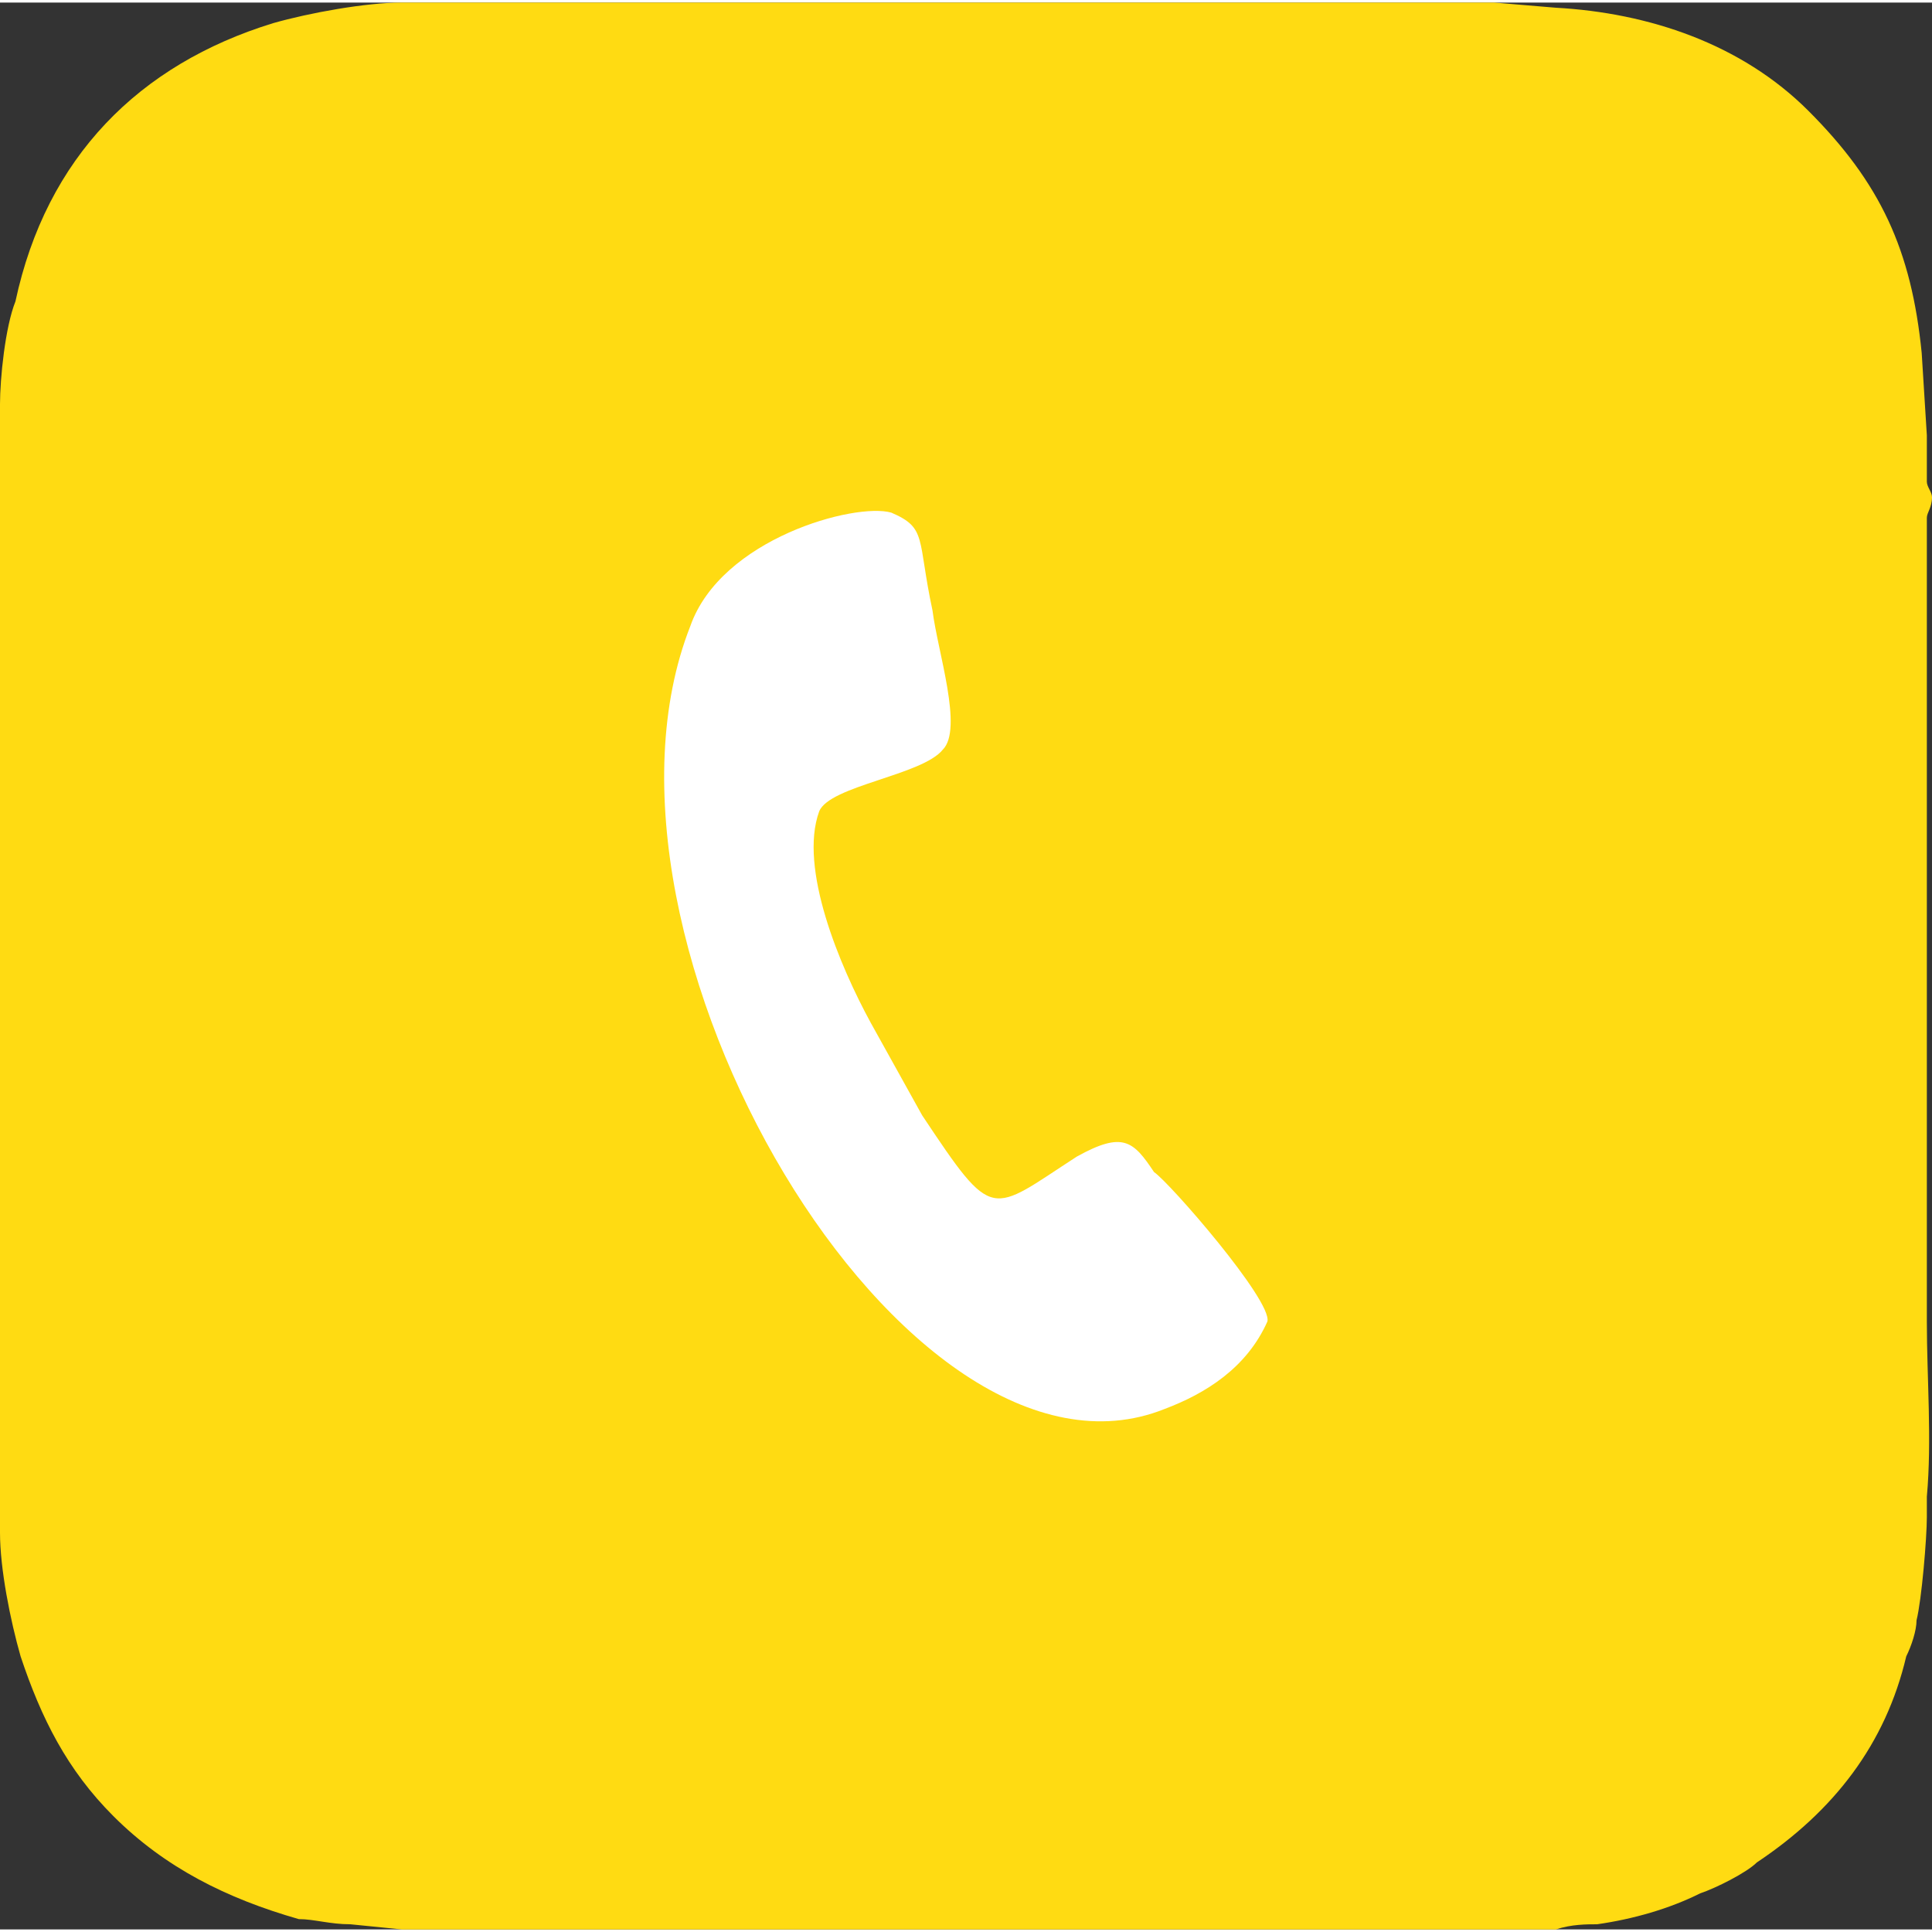
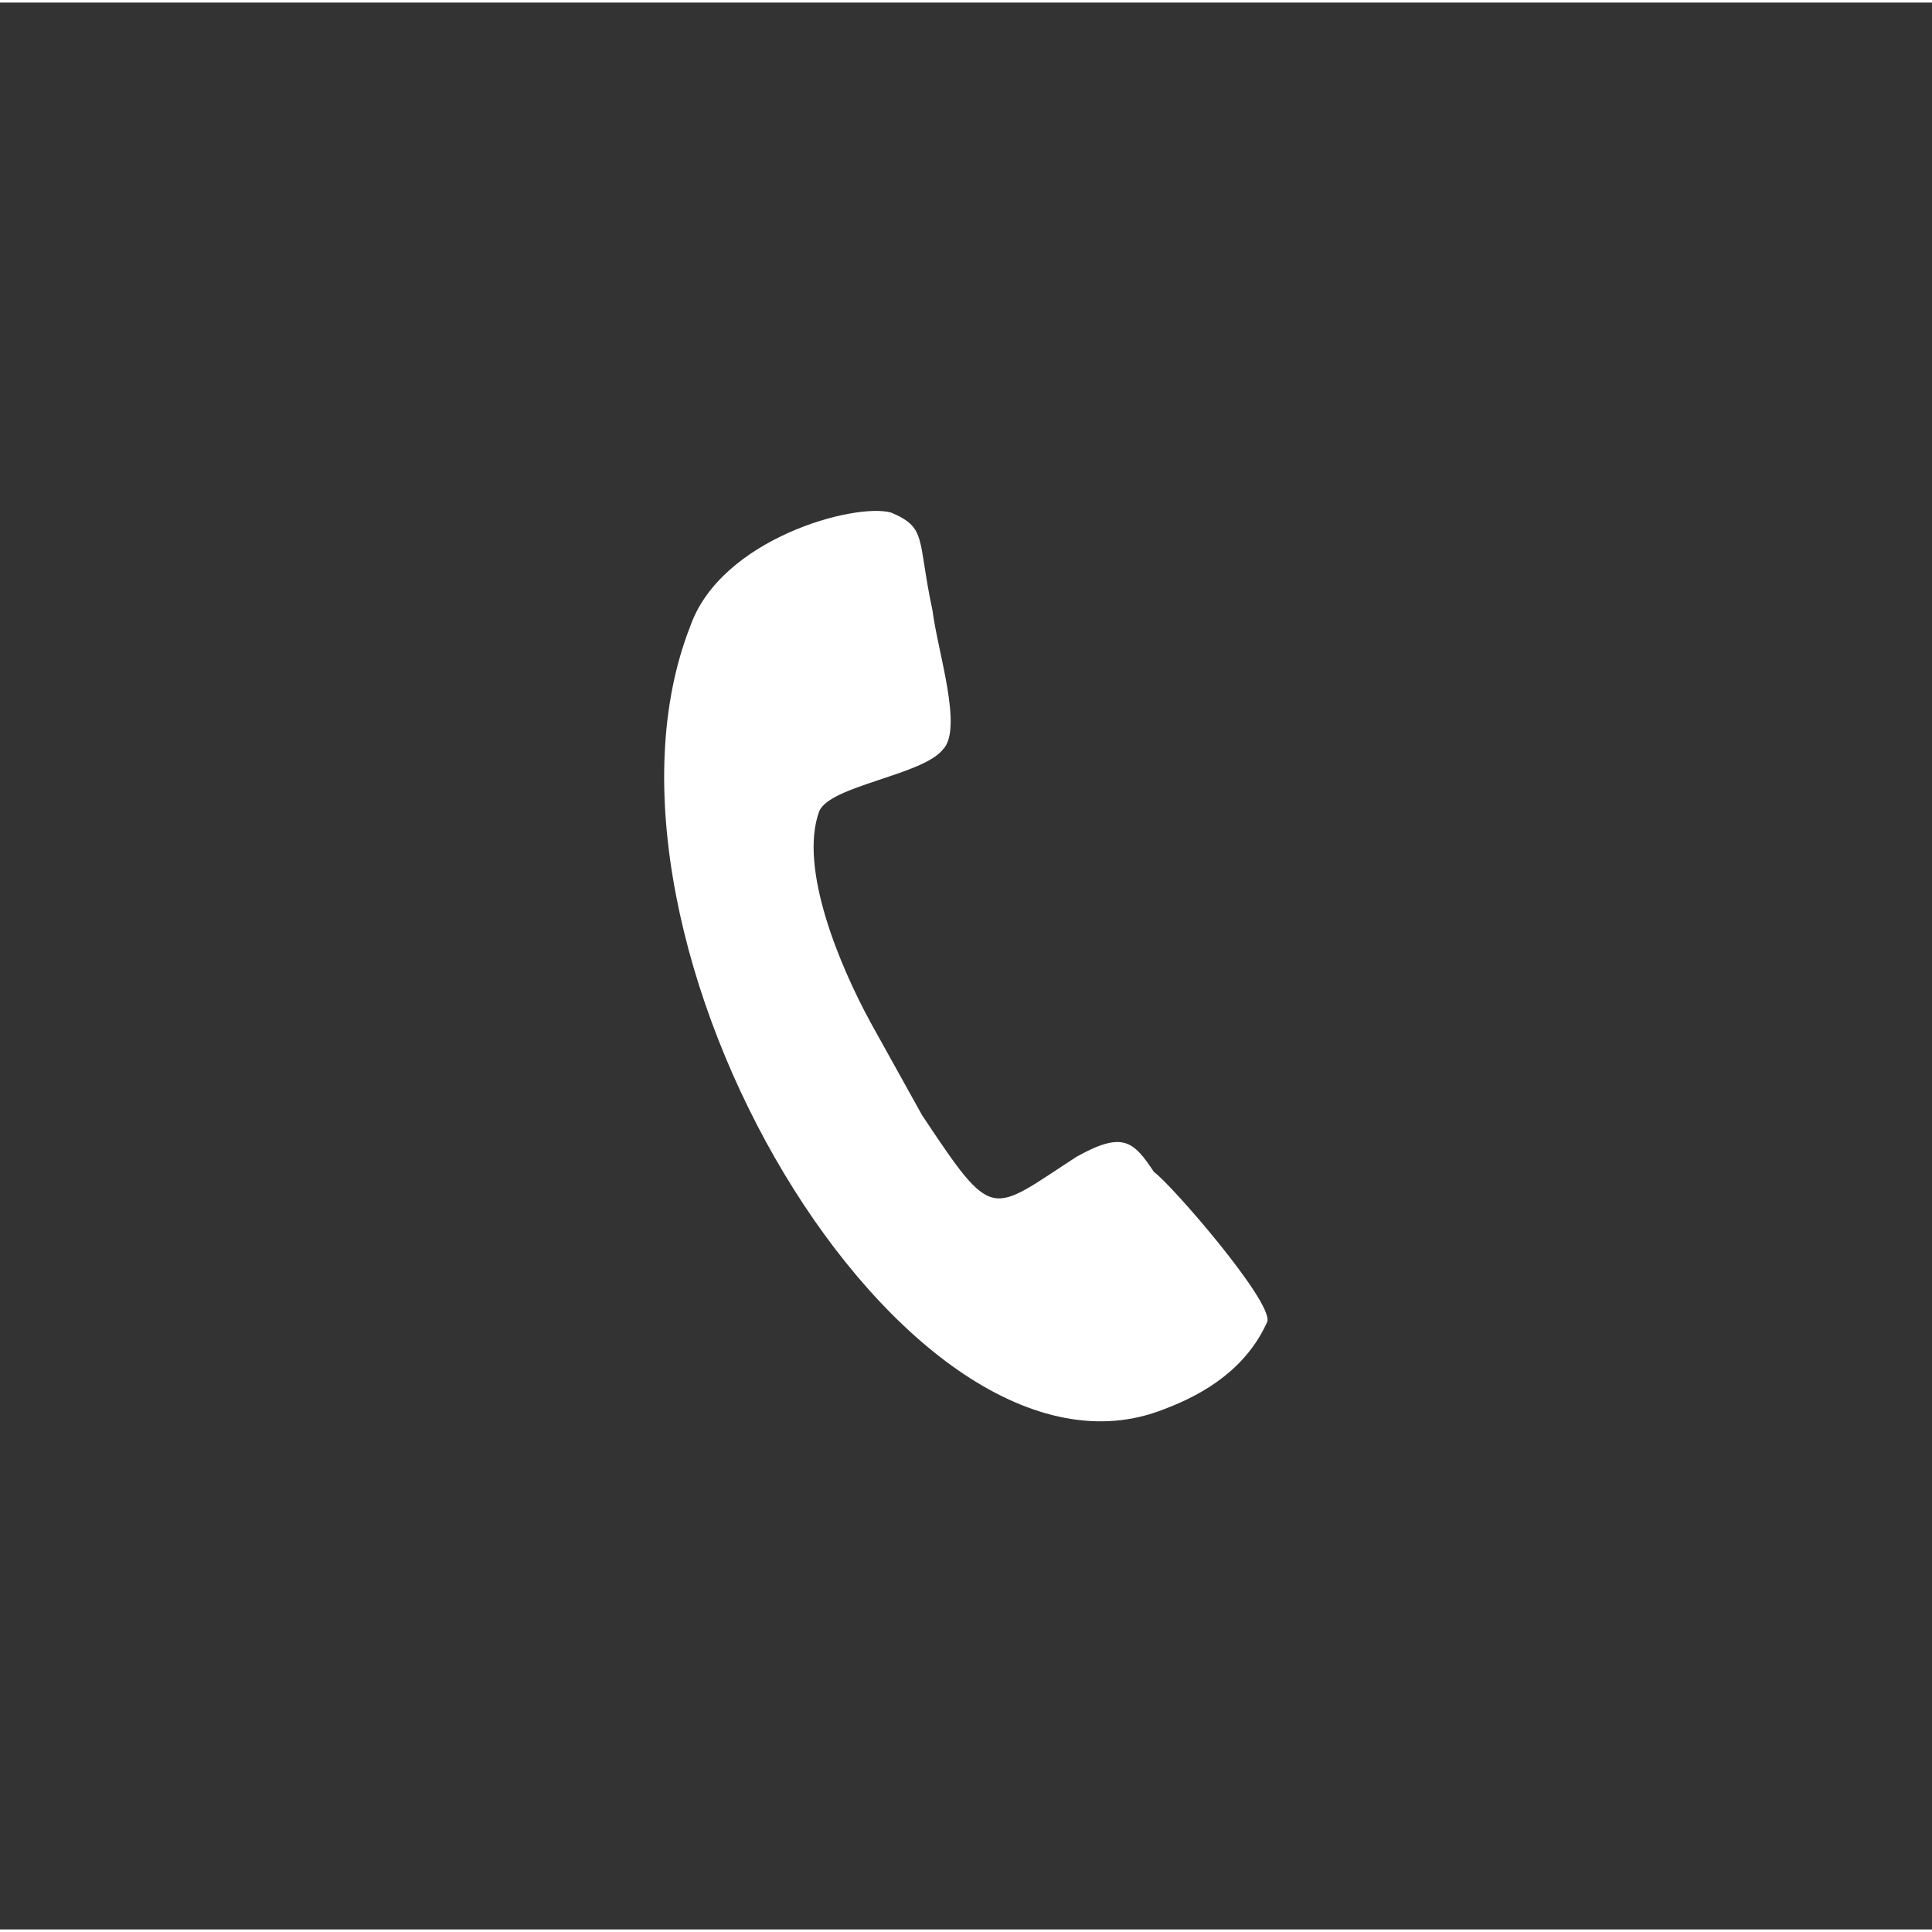
<svg xmlns="http://www.w3.org/2000/svg" xml:space="preserve" width="60px" height="60px" version="1.1" shape-rendering="geometricPrecision" text-rendering="geometricPrecision" image-rendering="optimizeQuality" fill-rule="evenodd" clip-rule="evenodd" viewBox="0 0 3750 3740">
  <rect x="0" y="0" width="3750" height="3740" fill="#333333" stroke="none" />
  <g id="Layer_x0020_1">
-     <path fill="#FFDB12" d="M0 890l0 1970c0,40 0,70 0,110 0,70 20,170 40,240 40,120 90,220 180,310 100,100 220,160 360,200 30,0 60,10 100,10l100 10c40,0 70,0 110,0l1970 0c60,0 110,0 160,0 30,-10 60,-10 80,-10 70,-10 140,-30 200,-60 30,-10 90,-40 110,-60 150,-100 250,-230 290,-400 10,-20 20,-50 20,-70 10,-40 20,-160 20,-200 0,-20 0,-20 0,-40 10,-110 0,-230 0,-340l0 -1380c0,-60 0,-120 0,-180 0,-10 10,-20 10,-40 0,-10 -10,-20 -10,-30 0,-30 0,-60 0,-90l-10 -160c-20,-200 -80,-330 -220,-470 -130,-130 -310,-190 -490,-200l-120 -10c-20,0 -30,0 -50,0l-1970 0c-40,0 -70,0 -100,0 -70,0 -180,20 -250,40 -260,80 -440,260 -500,540 -20,50 -30,150 -30,200 0,40 0,70 0,110z" />
    <path fill="white" d="M1340 1210c-240,610 420,1720 920,1520 80,-30 160,-80 200,-170 10,-40 -190,-270 -220,-290 -40,-60 -60,-80 -150,-30 -170,110 -160,130 -300,-80l-100 -180c-60,-110 -140,-300 -100,-410 20,-50 200,-70 240,-120 40,-40 -10,-190 -20,-270 -30,-140 -10,-160 -80,-190 -70,-20 -330,50 -390,220z" />
  </g>
</svg>